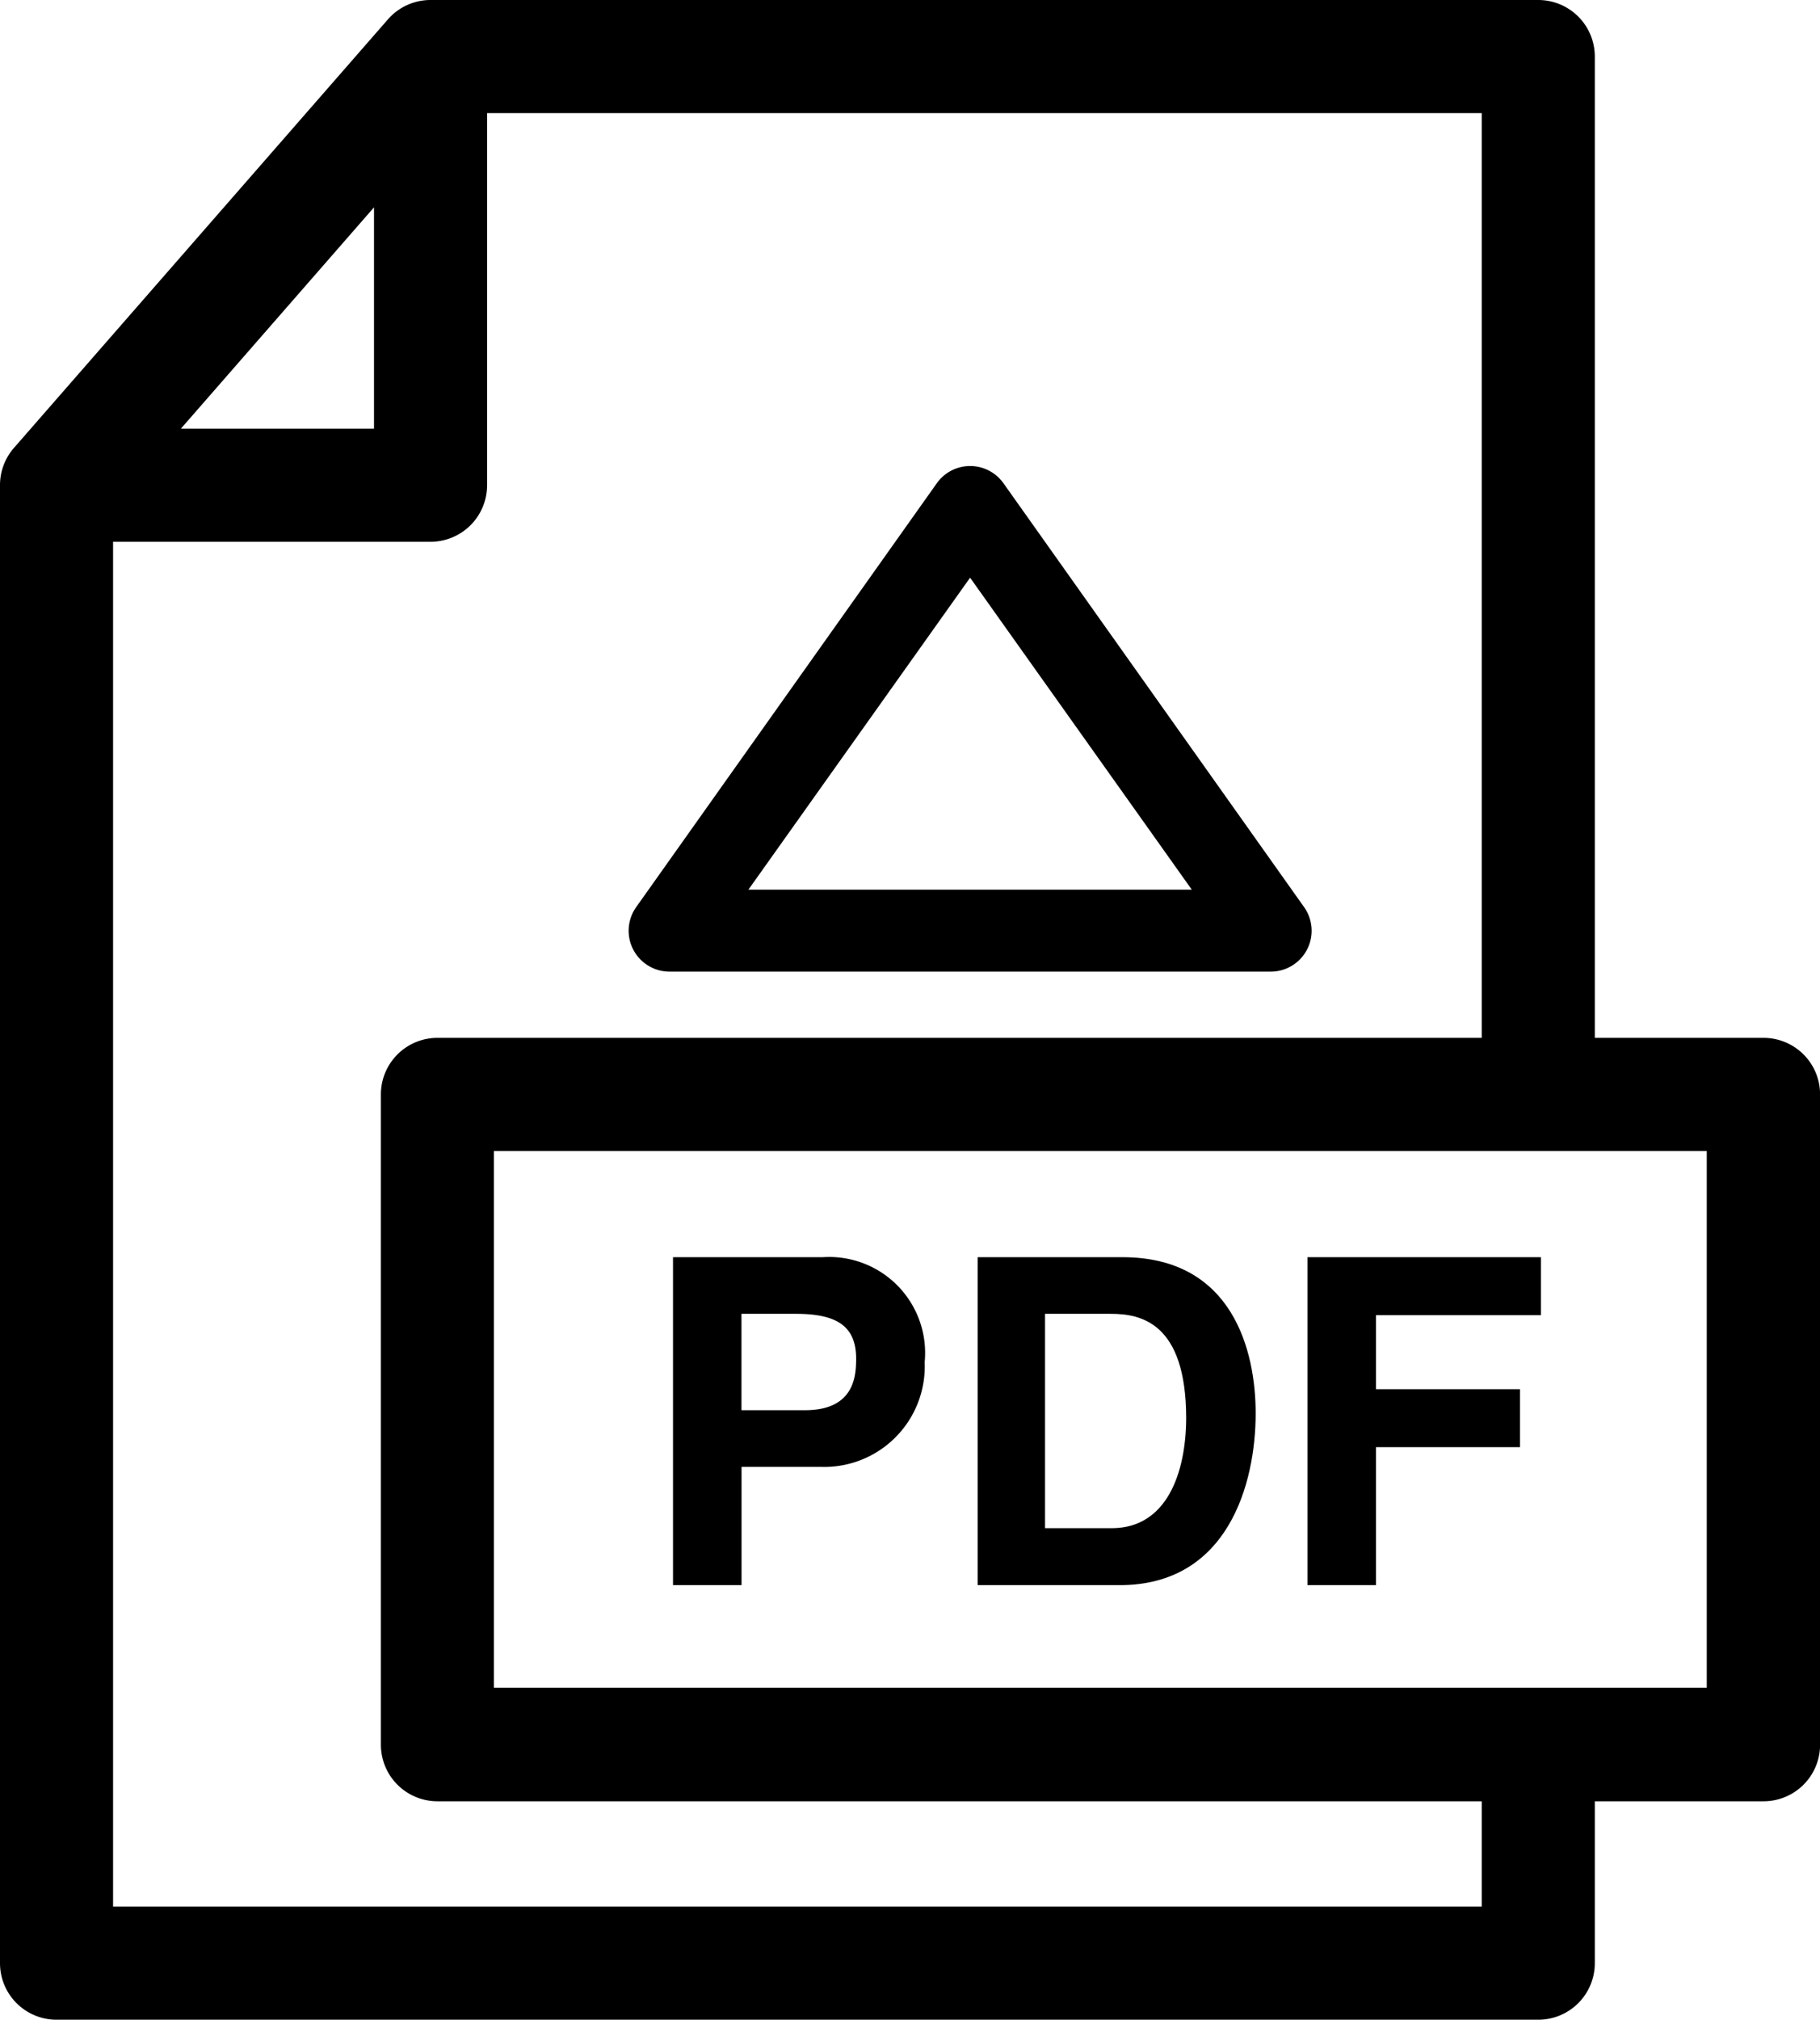
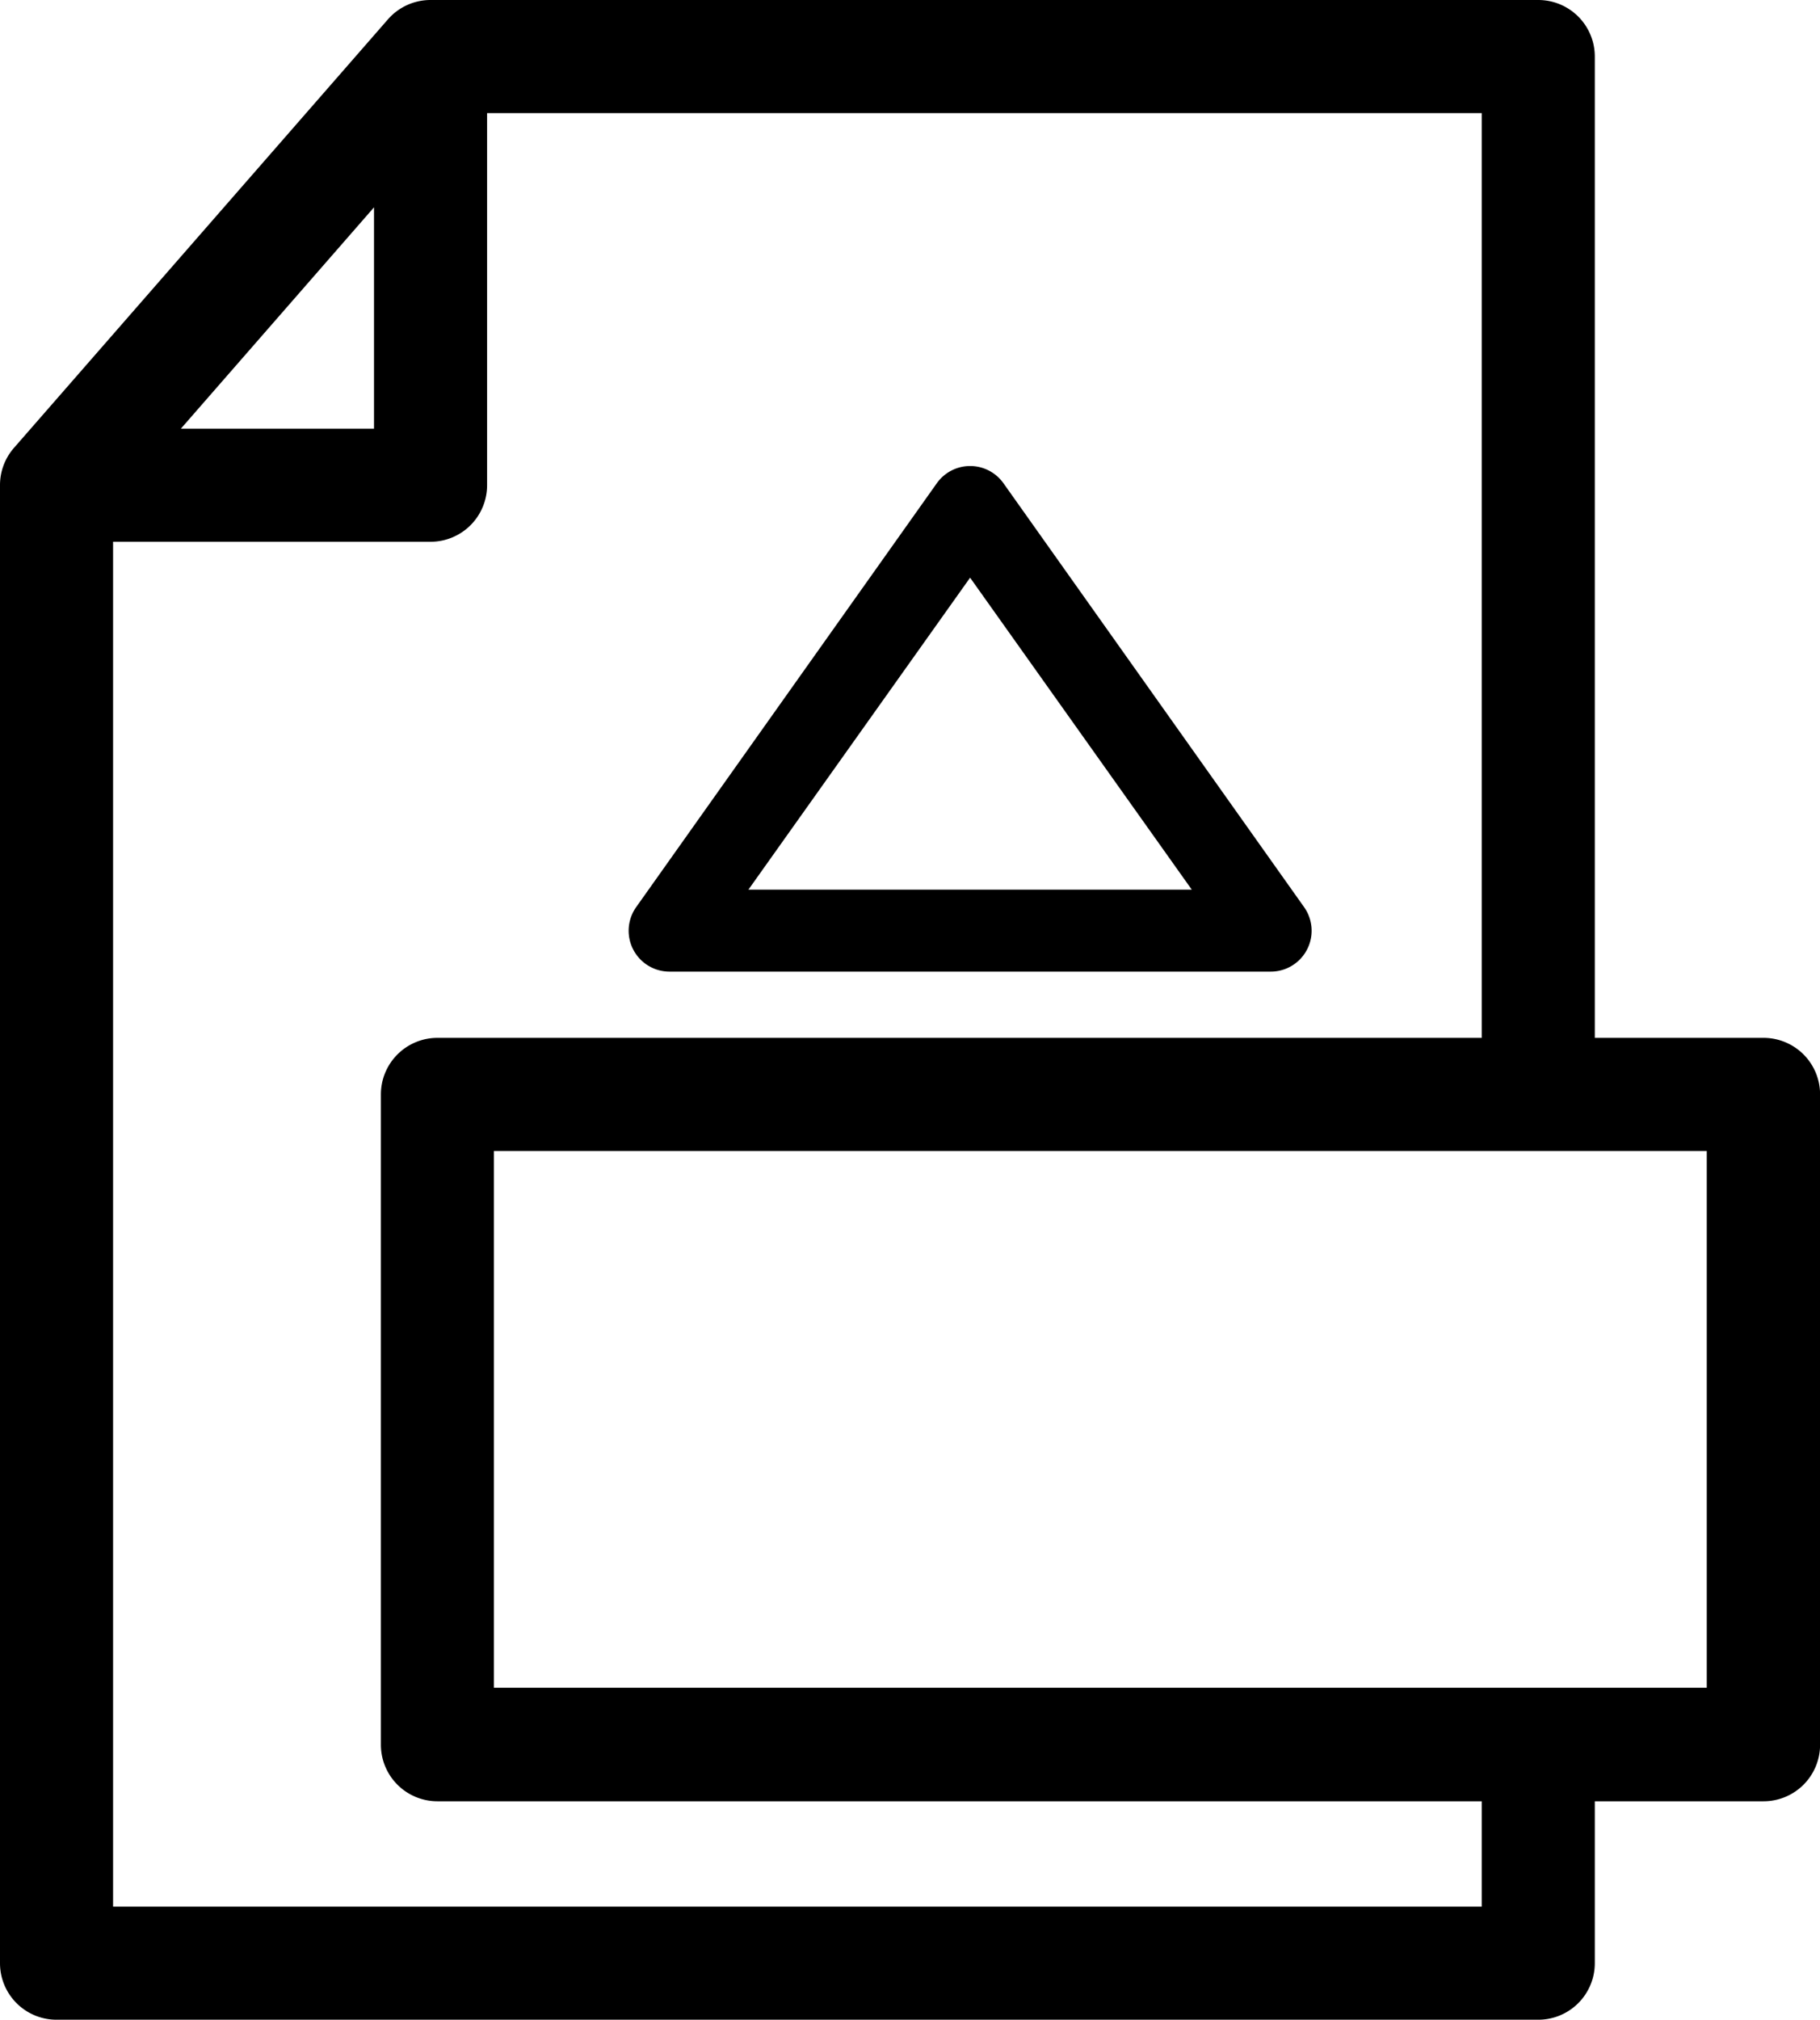
<svg xmlns="http://www.w3.org/2000/svg" width="22.759" height="25.25" viewBox="0 0 22.759 25.25">
  <g transform="translate(0)">
    <path d="M37.909,12.975H35.8V.707A.707.707,0,0,0,35.093,0H21.241a.707.707,0,0,0-.533.242L16.031,5.6a.707.707,0,0,0-.174.465V24.543a.707.707,0,0,0,.707.707H35.093a.707.707,0,0,0,.707-.707V22.519h2.11a.707.707,0,0,0,.707-.707v-8.13A.707.707,0,0,0,37.909,12.975ZM37.2,21.1H22.033V14.389H37.2V21.1ZM20.534,2.592V5.359H18.119ZM34.386,23.836H17.271V6.773h3.97a.707.707,0,0,0,.707-.707V1.414H34.386V12.975H21.327a.707.707,0,0,0-.707.707v8.13a.707.707,0,0,0,.707.707H34.386Z" transform="translate(-15.857)" />
-     <path d="M124.886,200.112h-1.873v4.1h.857v-1.479h.982a1.257,1.257,0,0,0,1.308-1.308A1.2,1.2,0,0,0,124.886,200.112Zm-.223,1.913h-.794V200.82h.68c.531,0,.754.166.754.565C125.3,201.568,125.3,202.025,124.664,202.025Z" transform="translate(-114.597 -184.395)" />
-     <path d="M173.335,200.112h-1.811v4.1H173.3c1.354,0,1.7-1.268,1.7-2.148C175,201.289,174.717,200.112,173.335,200.112ZM173.2,203.5h-.834V200.82h.822c.366,0,.943.1.943,1.308C174.128,202.8,173.894,203.5,173.2,203.5Z" transform="translate(-159.298 -184.395)" />
-     <path d="M224.033,200.112v4.1h.857v-1.725h1.8v-.725h-1.8v-.925h2.062v-.725Z" transform="translate(-207.683 -184.395)" />
    <path d="M116.451,80.533h7.521a.511.511,0,0,0,.416-.806l-3.76-5.3a.511.511,0,0,0-.833,0l-3.76,5.3a.511.511,0,0,0,.416.806Zm3.76-4.925,2.772,3.9h-5.544Z" transform="translate(-108.08 -68.386)" />
  </g>
</svg>